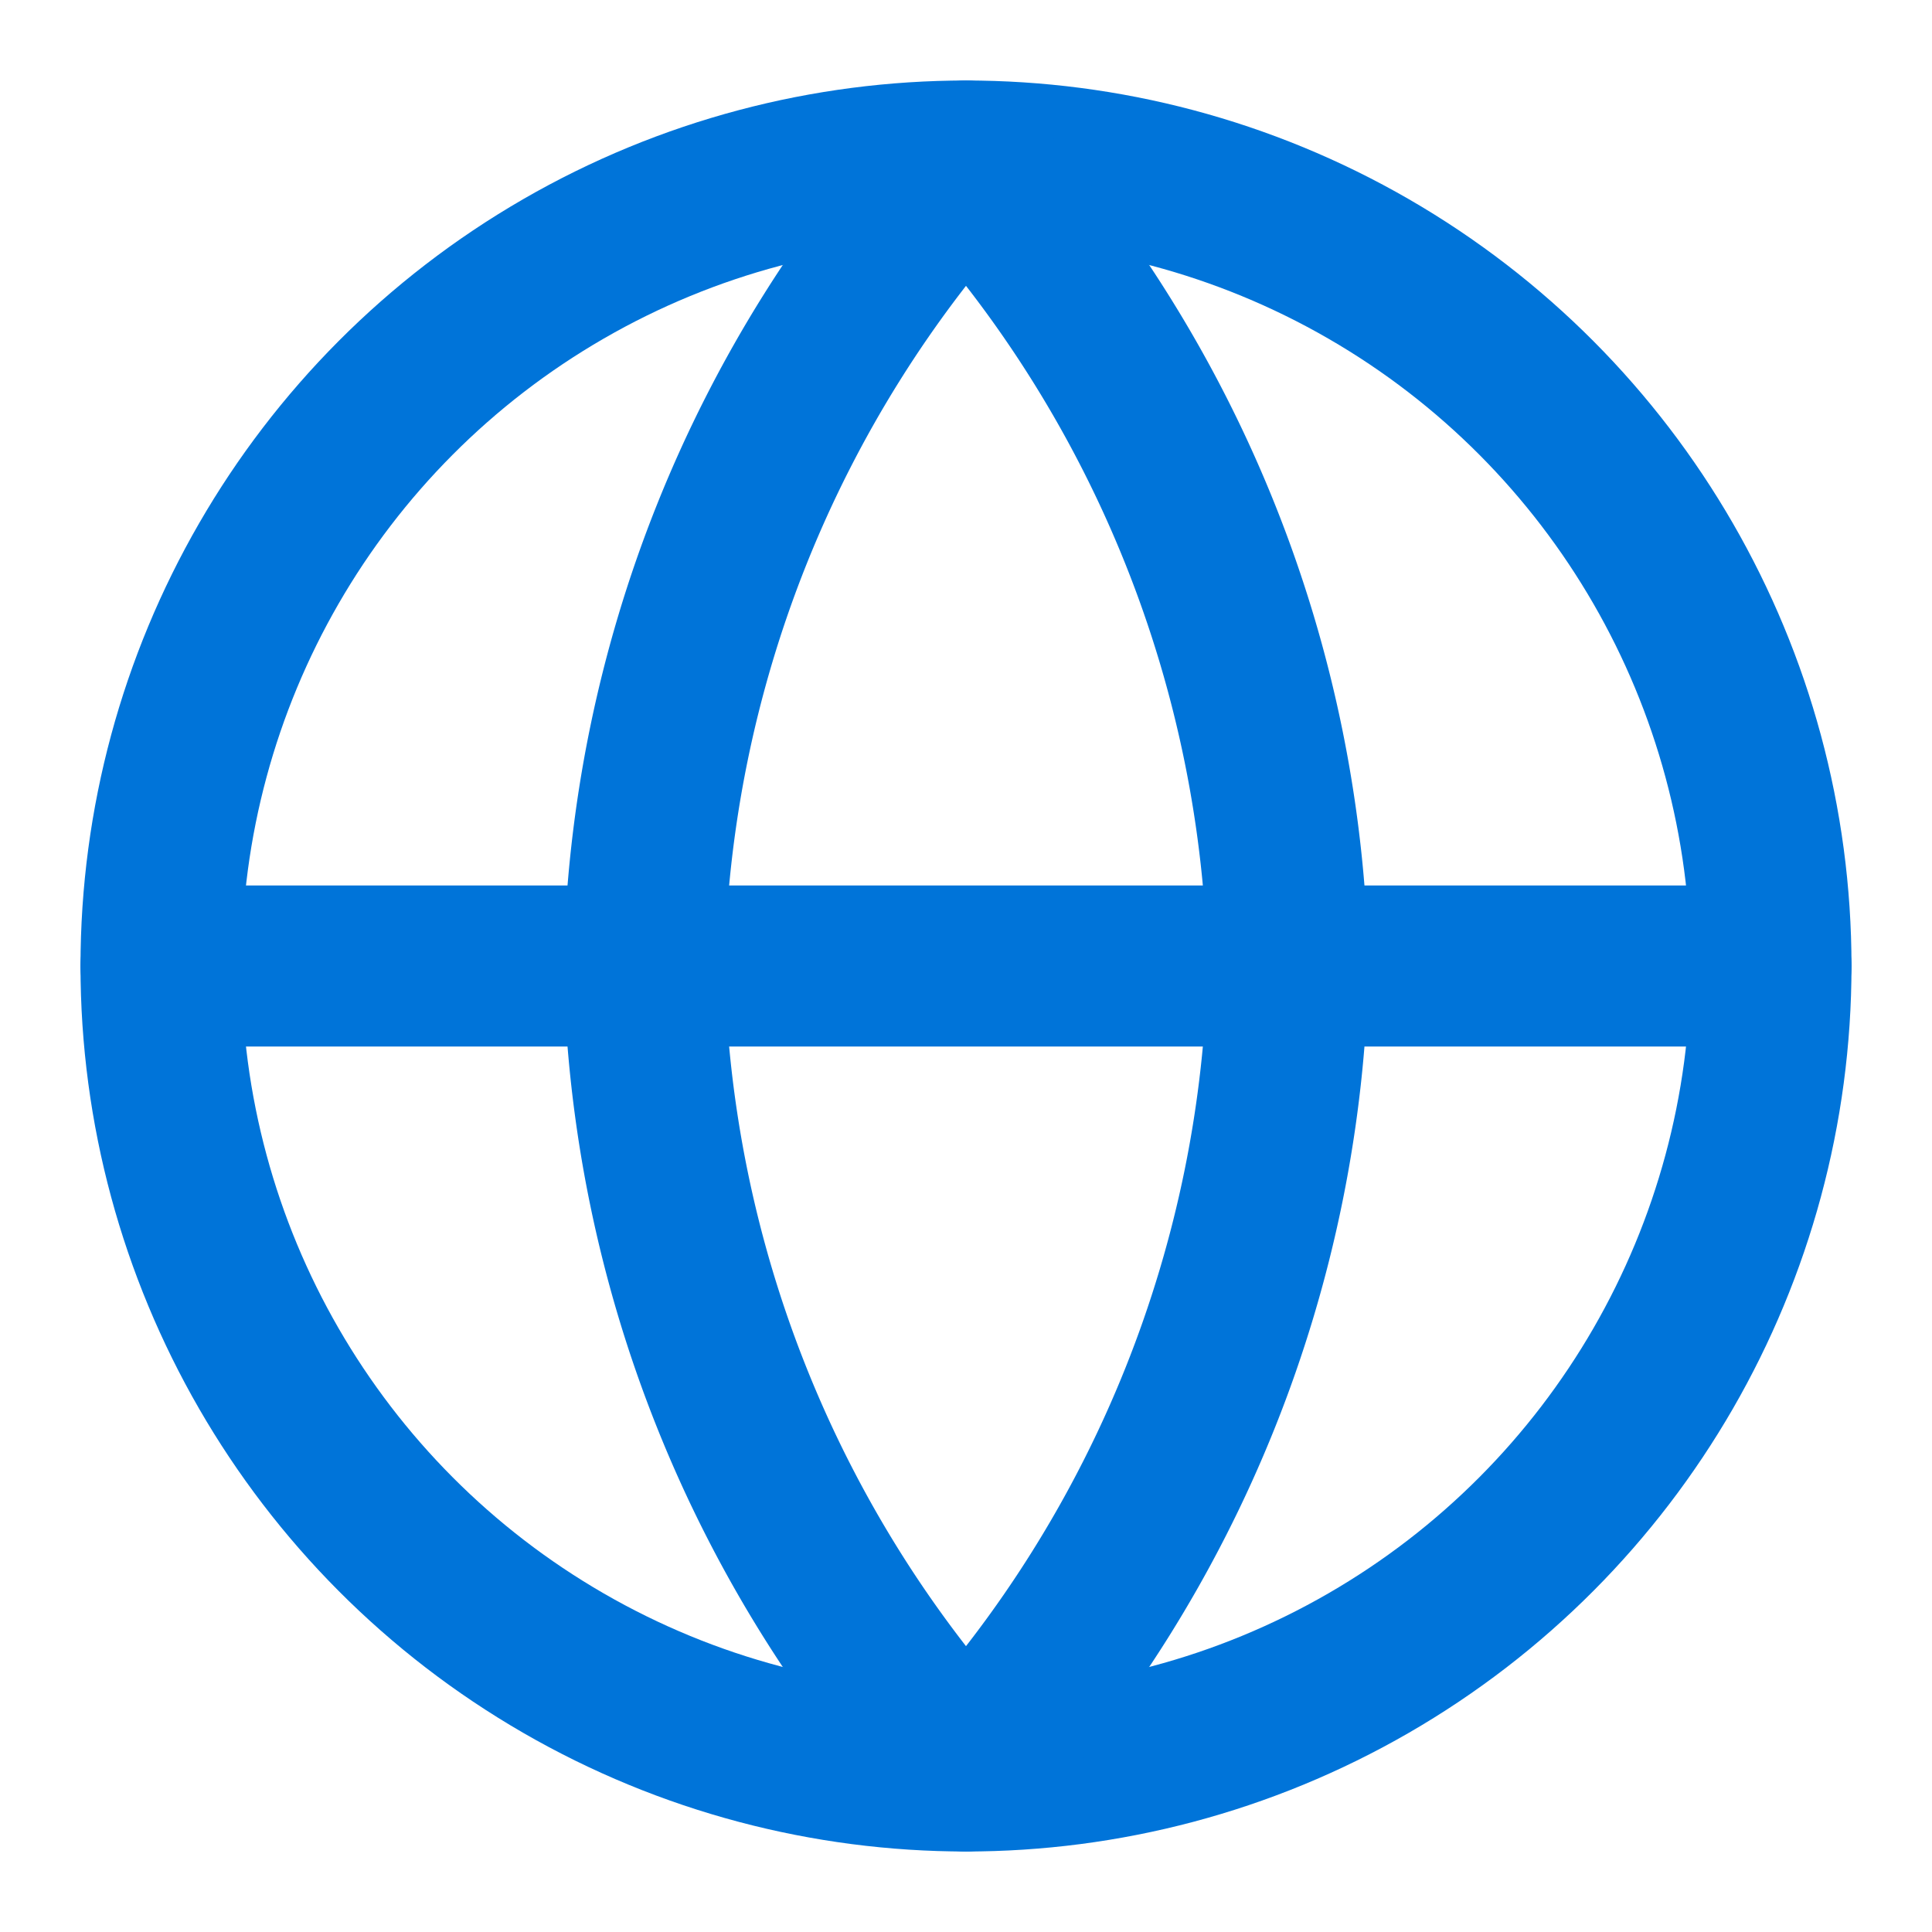
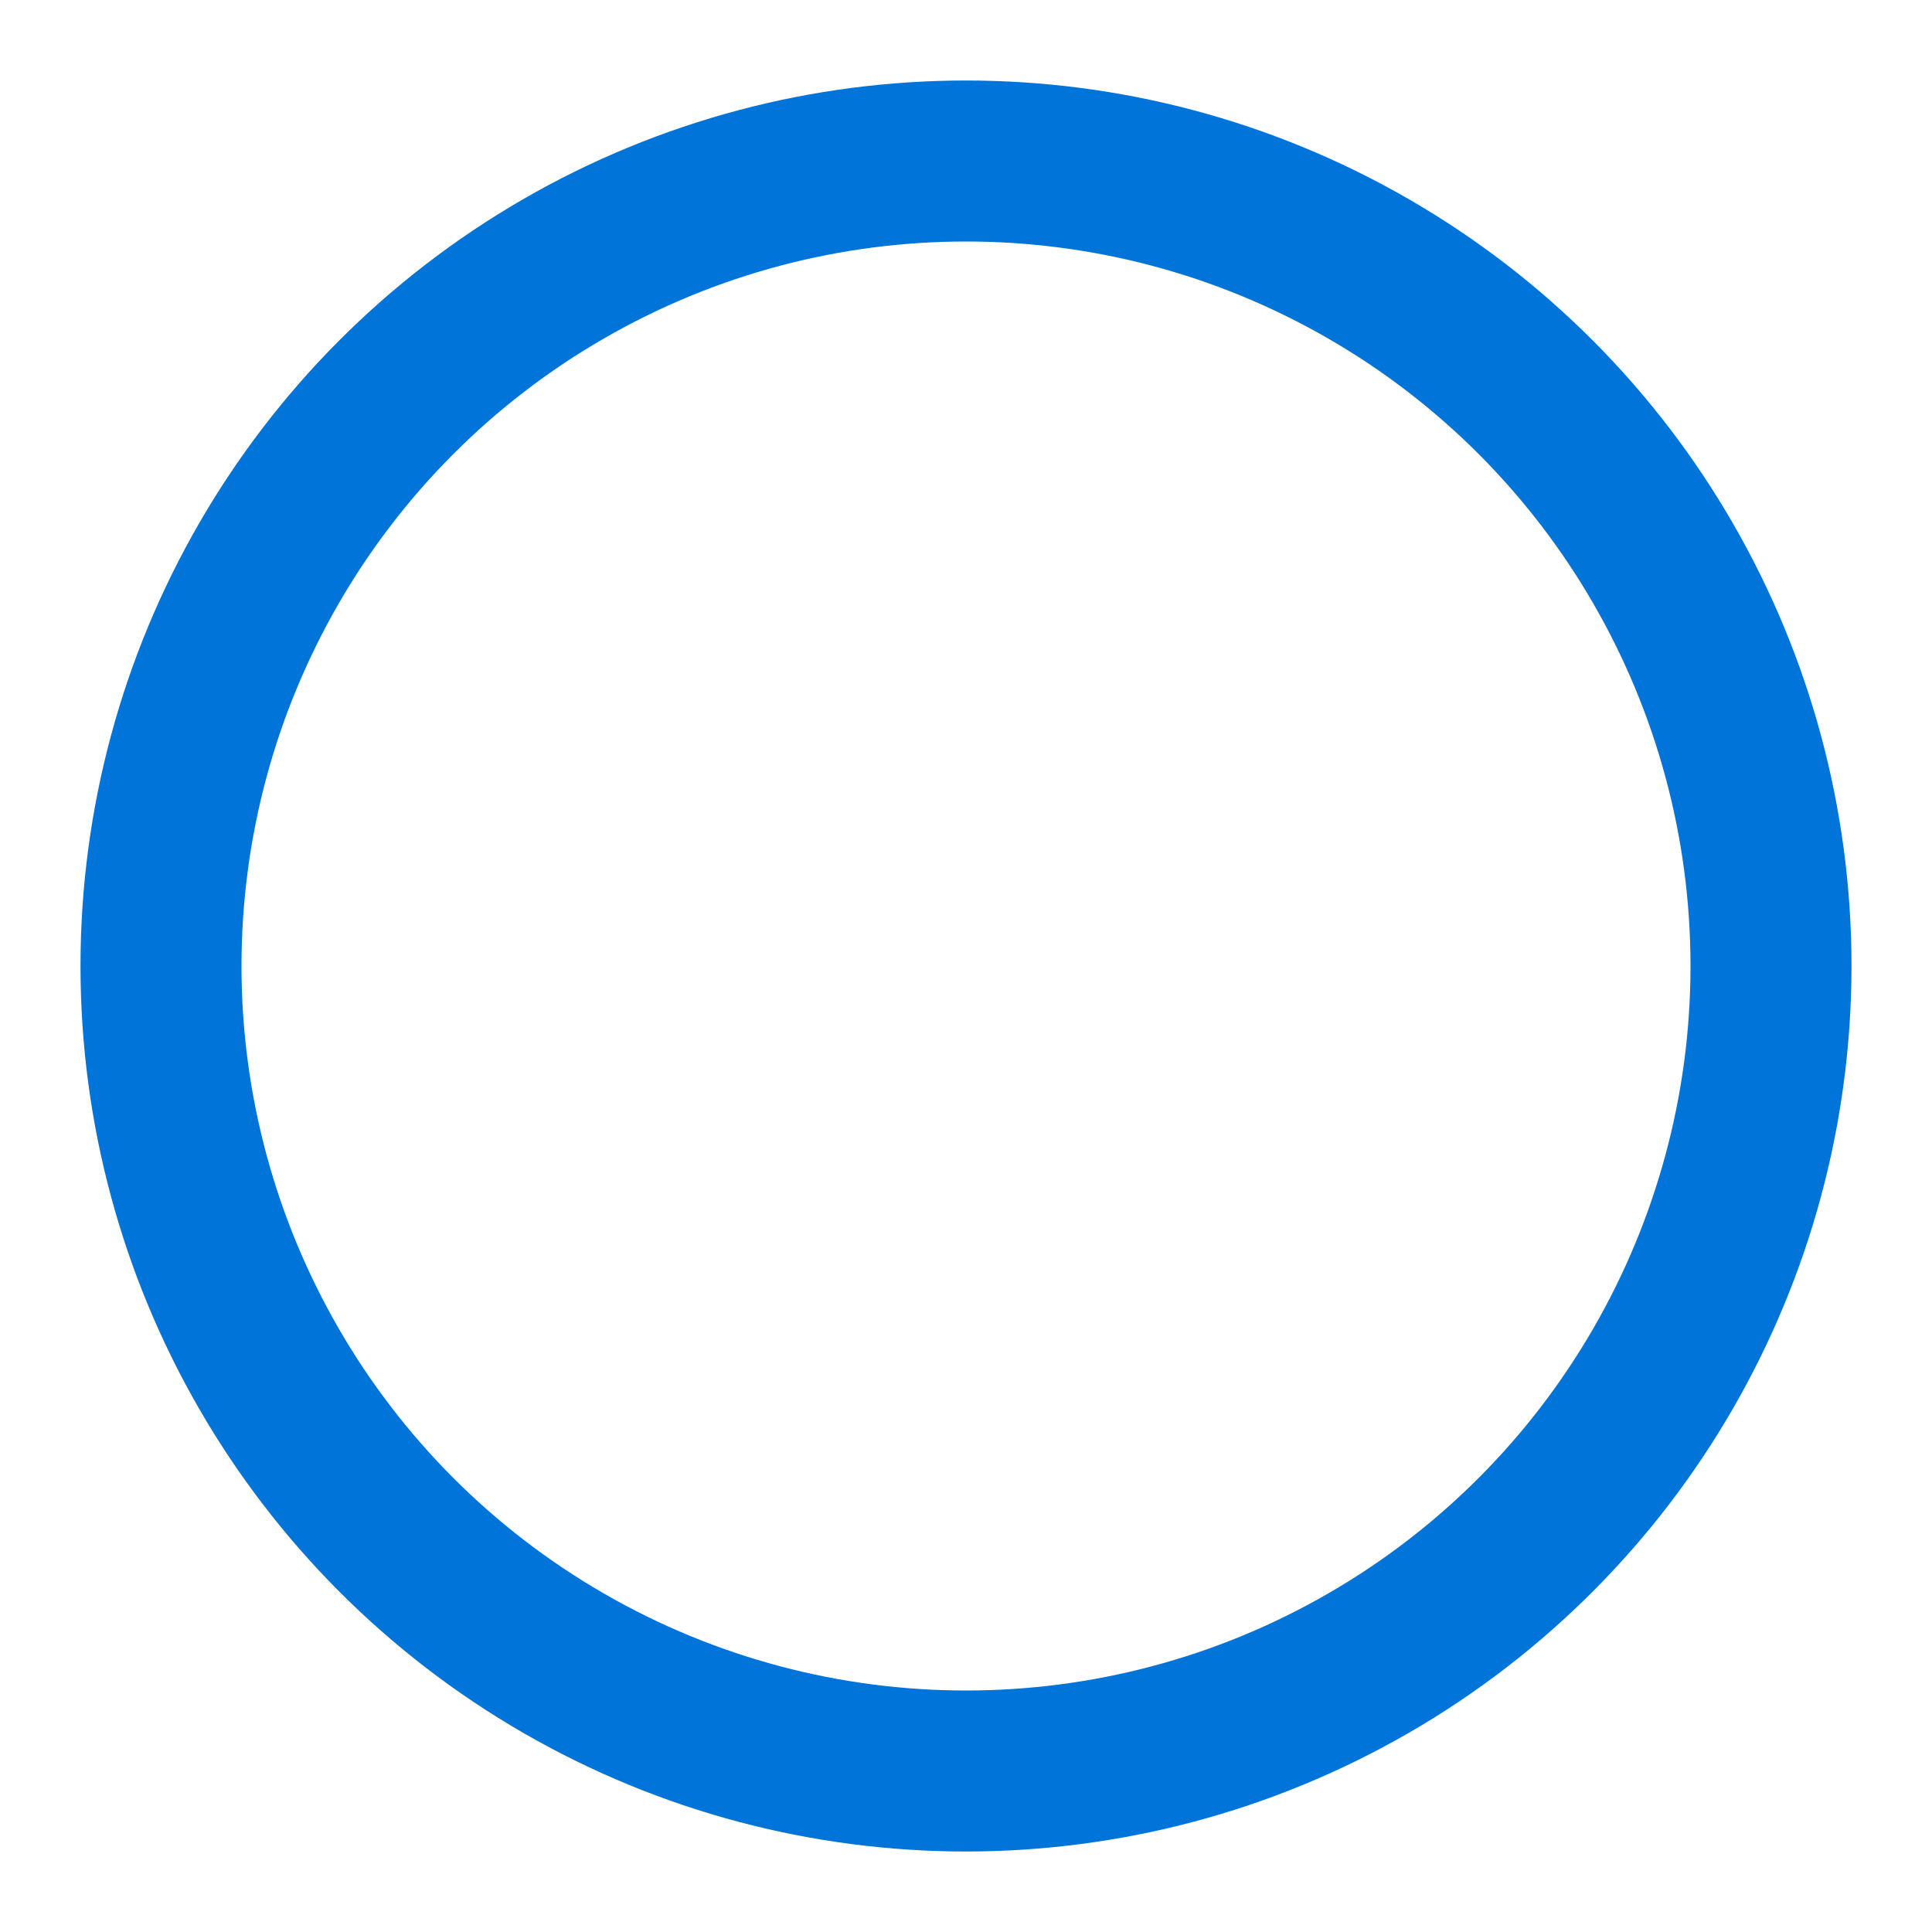
<svg xmlns="http://www.w3.org/2000/svg" viewBox="0 0 24 24" width="22" height="22" fill="none" stroke="#0074d9" stroke-width="2" stroke-linecap="round" stroke-linejoin="round">
  <circle cx="12" cy="12" r="10" />
-   <line x1="2" y1="12" x2="22" y2="12" />
-   <path d="M12 2a15.3 15.3 0 0 1 4 10 15.3 15.3 0 0 1-4 10 15.3 15.3 0 0 1-4-10 15.3 15.3 0 0 1 4-10z" />
</svg>